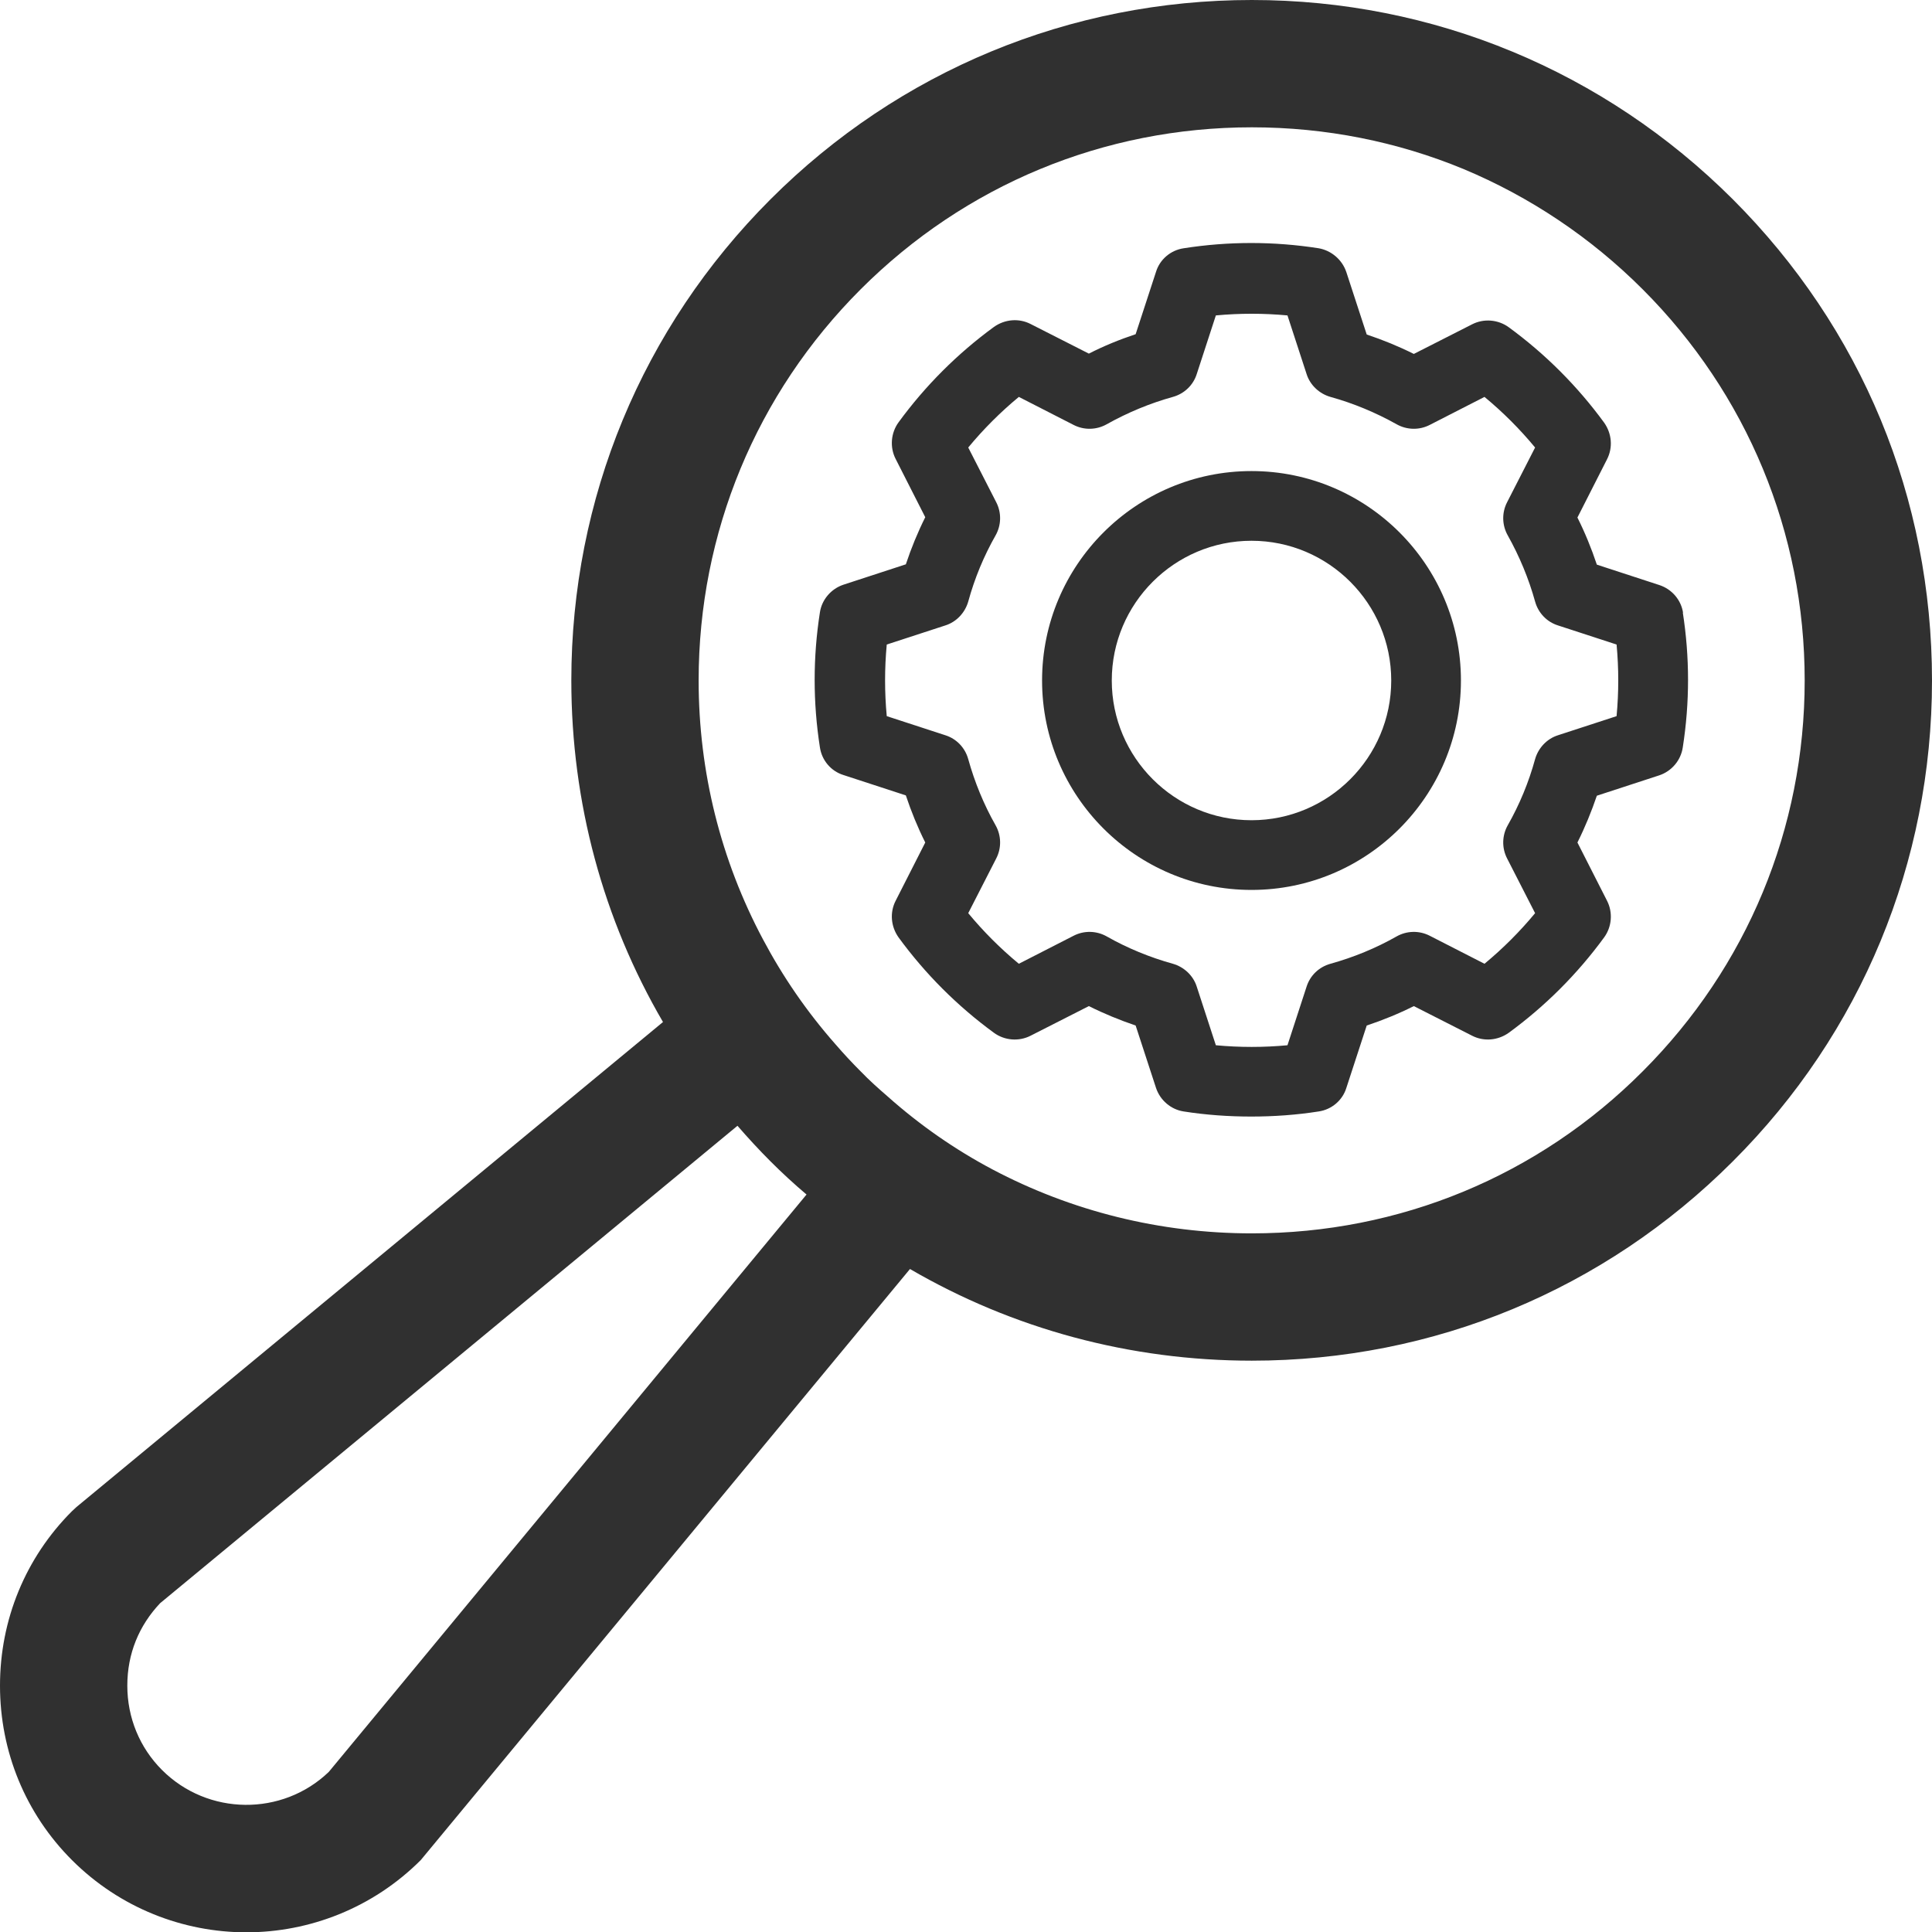
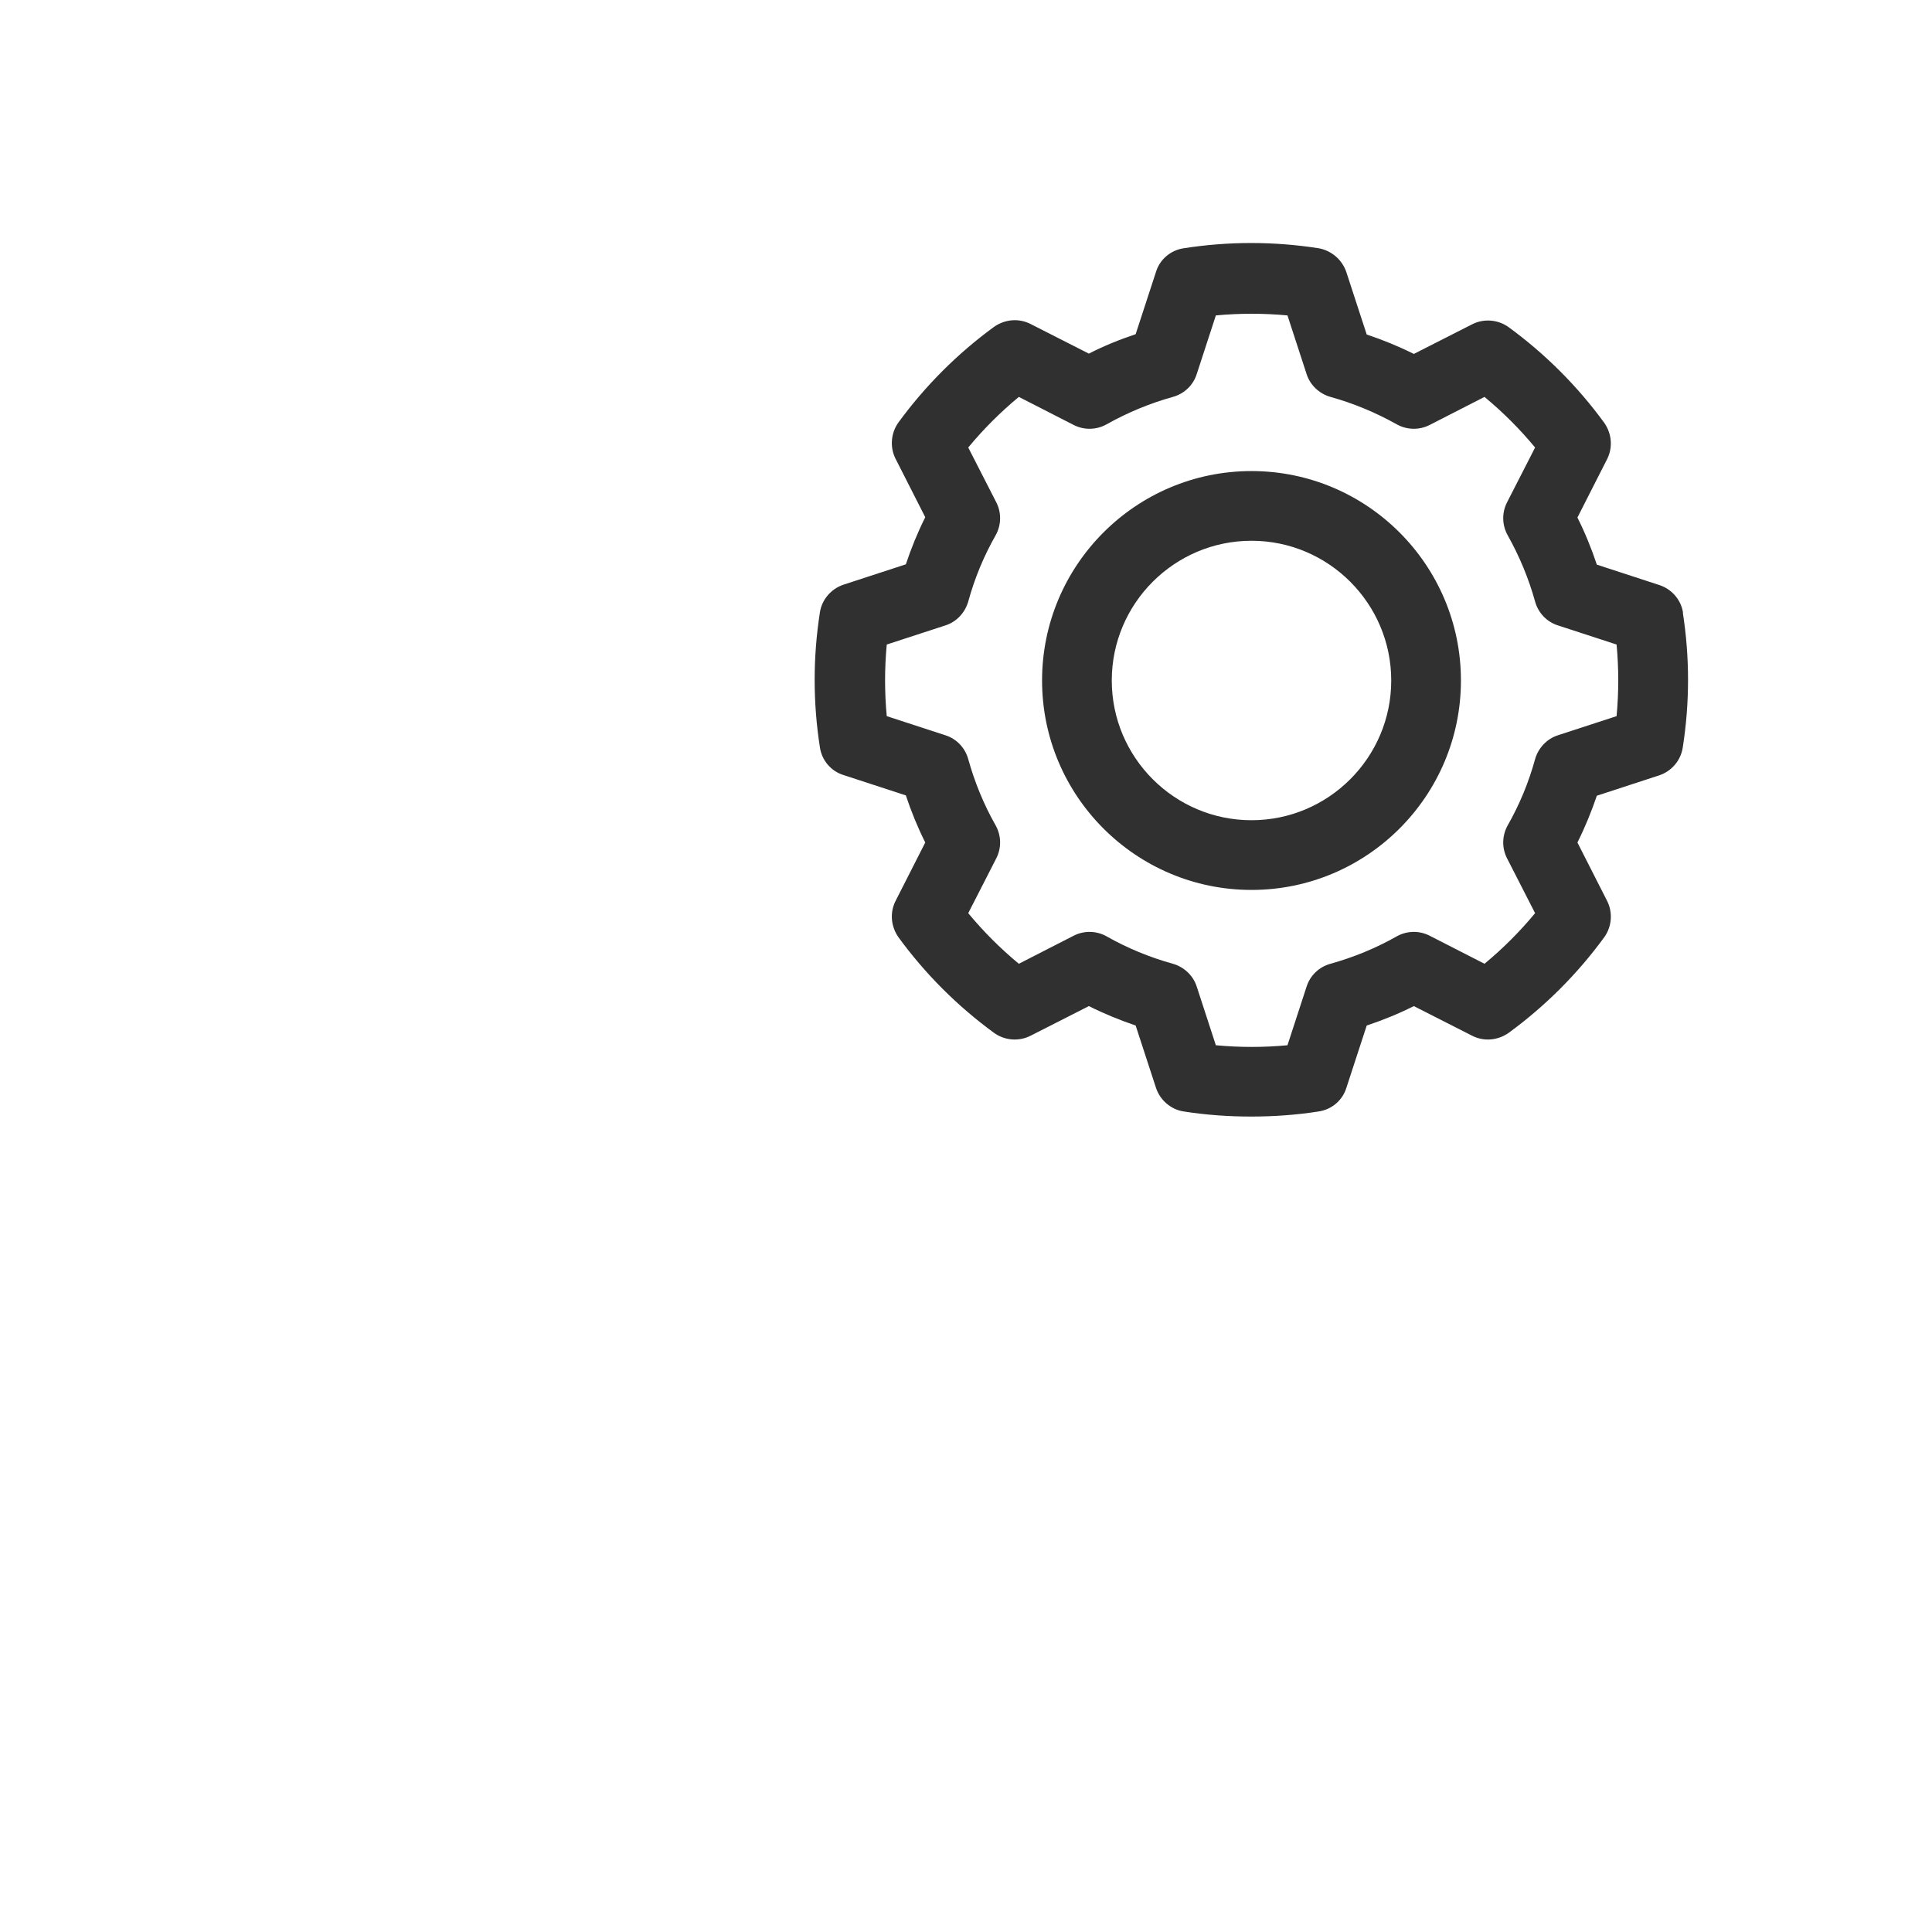
<svg xmlns="http://www.w3.org/2000/svg" id="Calque_2" data-name="Calque 2" viewBox="0 0 60.7 60.71">
  <defs>
    <style> .cls-1 { fill: #303030; stroke-width: 0px; } </style>
  </defs>
  <g id="v2">
-     <path class="cls-1" d="m59.09,13.19c-1.06-2.56-2.63-4.91-4.65-6.93-4.04-4.03-9.41-6.26-15.11-6.26s-11.08,2.22-15.12,6.26c-4.04,4.04-6.26,9.41-6.26,15.12,0,3.83,1,7.51,2.88,10.73L2.4,47.35l-.14.13c-1.46,1.46-2.26,3.41-2.26,5.48s.8,4.02,2.26,5.48c1.51,1.51,3.5,2.27,5.48,2.27s3.97-.76,5.48-2.27l15.37-18.57c3.23,1.88,6.91,2.88,10.74,2.88,5.71,0,11.07-2.22,15.11-6.26,4.04-4.03,6.26-9.4,6.26-15.11,0-2.85-.55-5.63-1.61-8.19Zm-19.76,25.56c-2.89,0-5.67-.7-8.15-2.01-1.17-.62-2.28-1.39-3.29-2.29-.29-.25-.58-.51-.85-.79-.27-.27-.54-.56-.79-.85-.9-1.02-1.66-2.13-2.28-3.3-1.32-2.48-2.02-5.25-2.02-8.13,0-4.64,1.81-9.01,5.09-12.29s7.64-5.09,12.29-5.09c2.32,0,4.57.45,6.65,1.31,2.08.87,3.99,2.14,5.63,3.78,3.28,3.28,5.09,7.65,5.09,12.29s-1.81,9-5.09,12.28c-3.28,3.29-7.64,5.09-12.28,5.09Zm-29,16.92c-1.46,1.4-3.8,1.38-5.24-.06-.7-.7-1.09-1.64-1.09-2.65s.37-1.89,1.03-2.59l18.14-15c.33.38.68.76,1.04,1.12.36.36.74.71,1.13,1.04l-15.01,18.14Z" />
    <path class="cls-1" d="m52.88,19.26c-.06-.41-.35-.75-.75-.88l-1.96-.64c-.17-.51-.37-1-.61-1.48l.93-1.83c.19-.37.15-.81-.09-1.15-.84-1.15-1.85-2.16-3-3-.33-.24-.78-.28-1.15-.09l-1.83.93c-.48-.24-.97-.44-1.48-.61l-.64-1.96c-.13-.39-.47-.68-.87-.75-1.41-.22-2.83-.22-4.24,0-.41.06-.75.35-.87.74l-.64,1.96c-.51.17-1,.37-1.47.61l-1.83-.93c-.37-.19-.81-.15-1.15.09-1.15.84-2.16,1.85-3,3-.24.33-.28.78-.09,1.15l.93,1.83c-.24.48-.44.97-.61,1.48l-1.96.64c-.39.13-.68.47-.74.87-.22,1.41-.22,2.83,0,4.24.06.41.35.75.74.87l1.96.64c.17.51.37,1,.61,1.48l-.93,1.83c-.19.37-.15.81.09,1.15.84,1.15,1.85,2.16,3,3,.33.24.78.28,1.15.09l1.83-.93c.48.24.97.44,1.47.61l.64,1.96c.13.39.47.68.87.74.7.11,1.41.16,2.12.16s1.42-.05,2.12-.16c.41-.06.75-.35.87-.74l.64-1.96c.51-.17,1-.37,1.48-.61l1.83.93c.37.19.81.15,1.15-.09,1.15-.84,2.16-1.85,3-3,.24-.33.28-.78.09-1.15l-.93-1.83c.24-.48.44-.97.61-1.47l1.96-.64c.39-.13.68-.47.74-.88.22-1.41.22-2.83,0-4.24h0Zm-2.09,3.24l-1.84.6c-.35.11-.62.4-.72.75-.2.73-.49,1.43-.86,2.08-.18.32-.19.71-.02,1.04l.88,1.72c-.48.58-1.01,1.11-1.59,1.59l-1.72-.88c-.33-.17-.72-.16-1.04.02-.65.37-1.36.66-2.08.86-.36.1-.64.37-.75.72l-.6,1.84c-.75.07-1.5.07-2.25,0l-.6-1.84c-.11-.35-.4-.62-.75-.72-.72-.2-1.43-.49-2.08-.86-.32-.18-.71-.19-1.04-.02l-1.72.88c-.58-.48-1.11-1.01-1.59-1.59l.88-1.72c.17-.33.16-.72-.02-1.04-.37-.65-.66-1.36-.86-2.08-.1-.36-.37-.64-.72-.75l-1.84-.6c-.07-.75-.07-1.5,0-2.25l1.84-.6c.35-.11.62-.4.72-.75.2-.73.49-1.43.86-2.08.18-.32.19-.71.02-1.04l-.88-1.72c.48-.58,1.01-1.11,1.59-1.59l1.72.88c.33.17.72.16,1.04-.02.66-.37,1.36-.66,2.08-.86.36-.1.64-.37.75-.72l.6-1.84c.75-.07,1.5-.07,2.25,0l.6,1.84c.11.35.4.62.75.72.72.2,1.42.49,2.08.86.32.18.71.19,1.04.02l1.72-.88c.58.48,1.11,1.01,1.59,1.59l-.88,1.72c-.17.33-.16.72.02,1.04.37.66.66,1.36.86,2.08.1.36.37.64.72.75l1.84.6c.07.75.07,1.5,0,2.25h0Zm-11.47-7.7c-3.63,0-6.58,2.95-6.58,6.58s2.95,6.58,6.58,6.58,6.58-2.95,6.58-6.58-2.95-6.58-6.58-6.58Zm0,10.97c-2.42,0-4.39-1.97-4.39-4.39s1.97-4.39,4.39-4.39,4.39,1.97,4.39,4.39-1.97,4.39-4.39,4.39Z" />
  </g>
</svg>